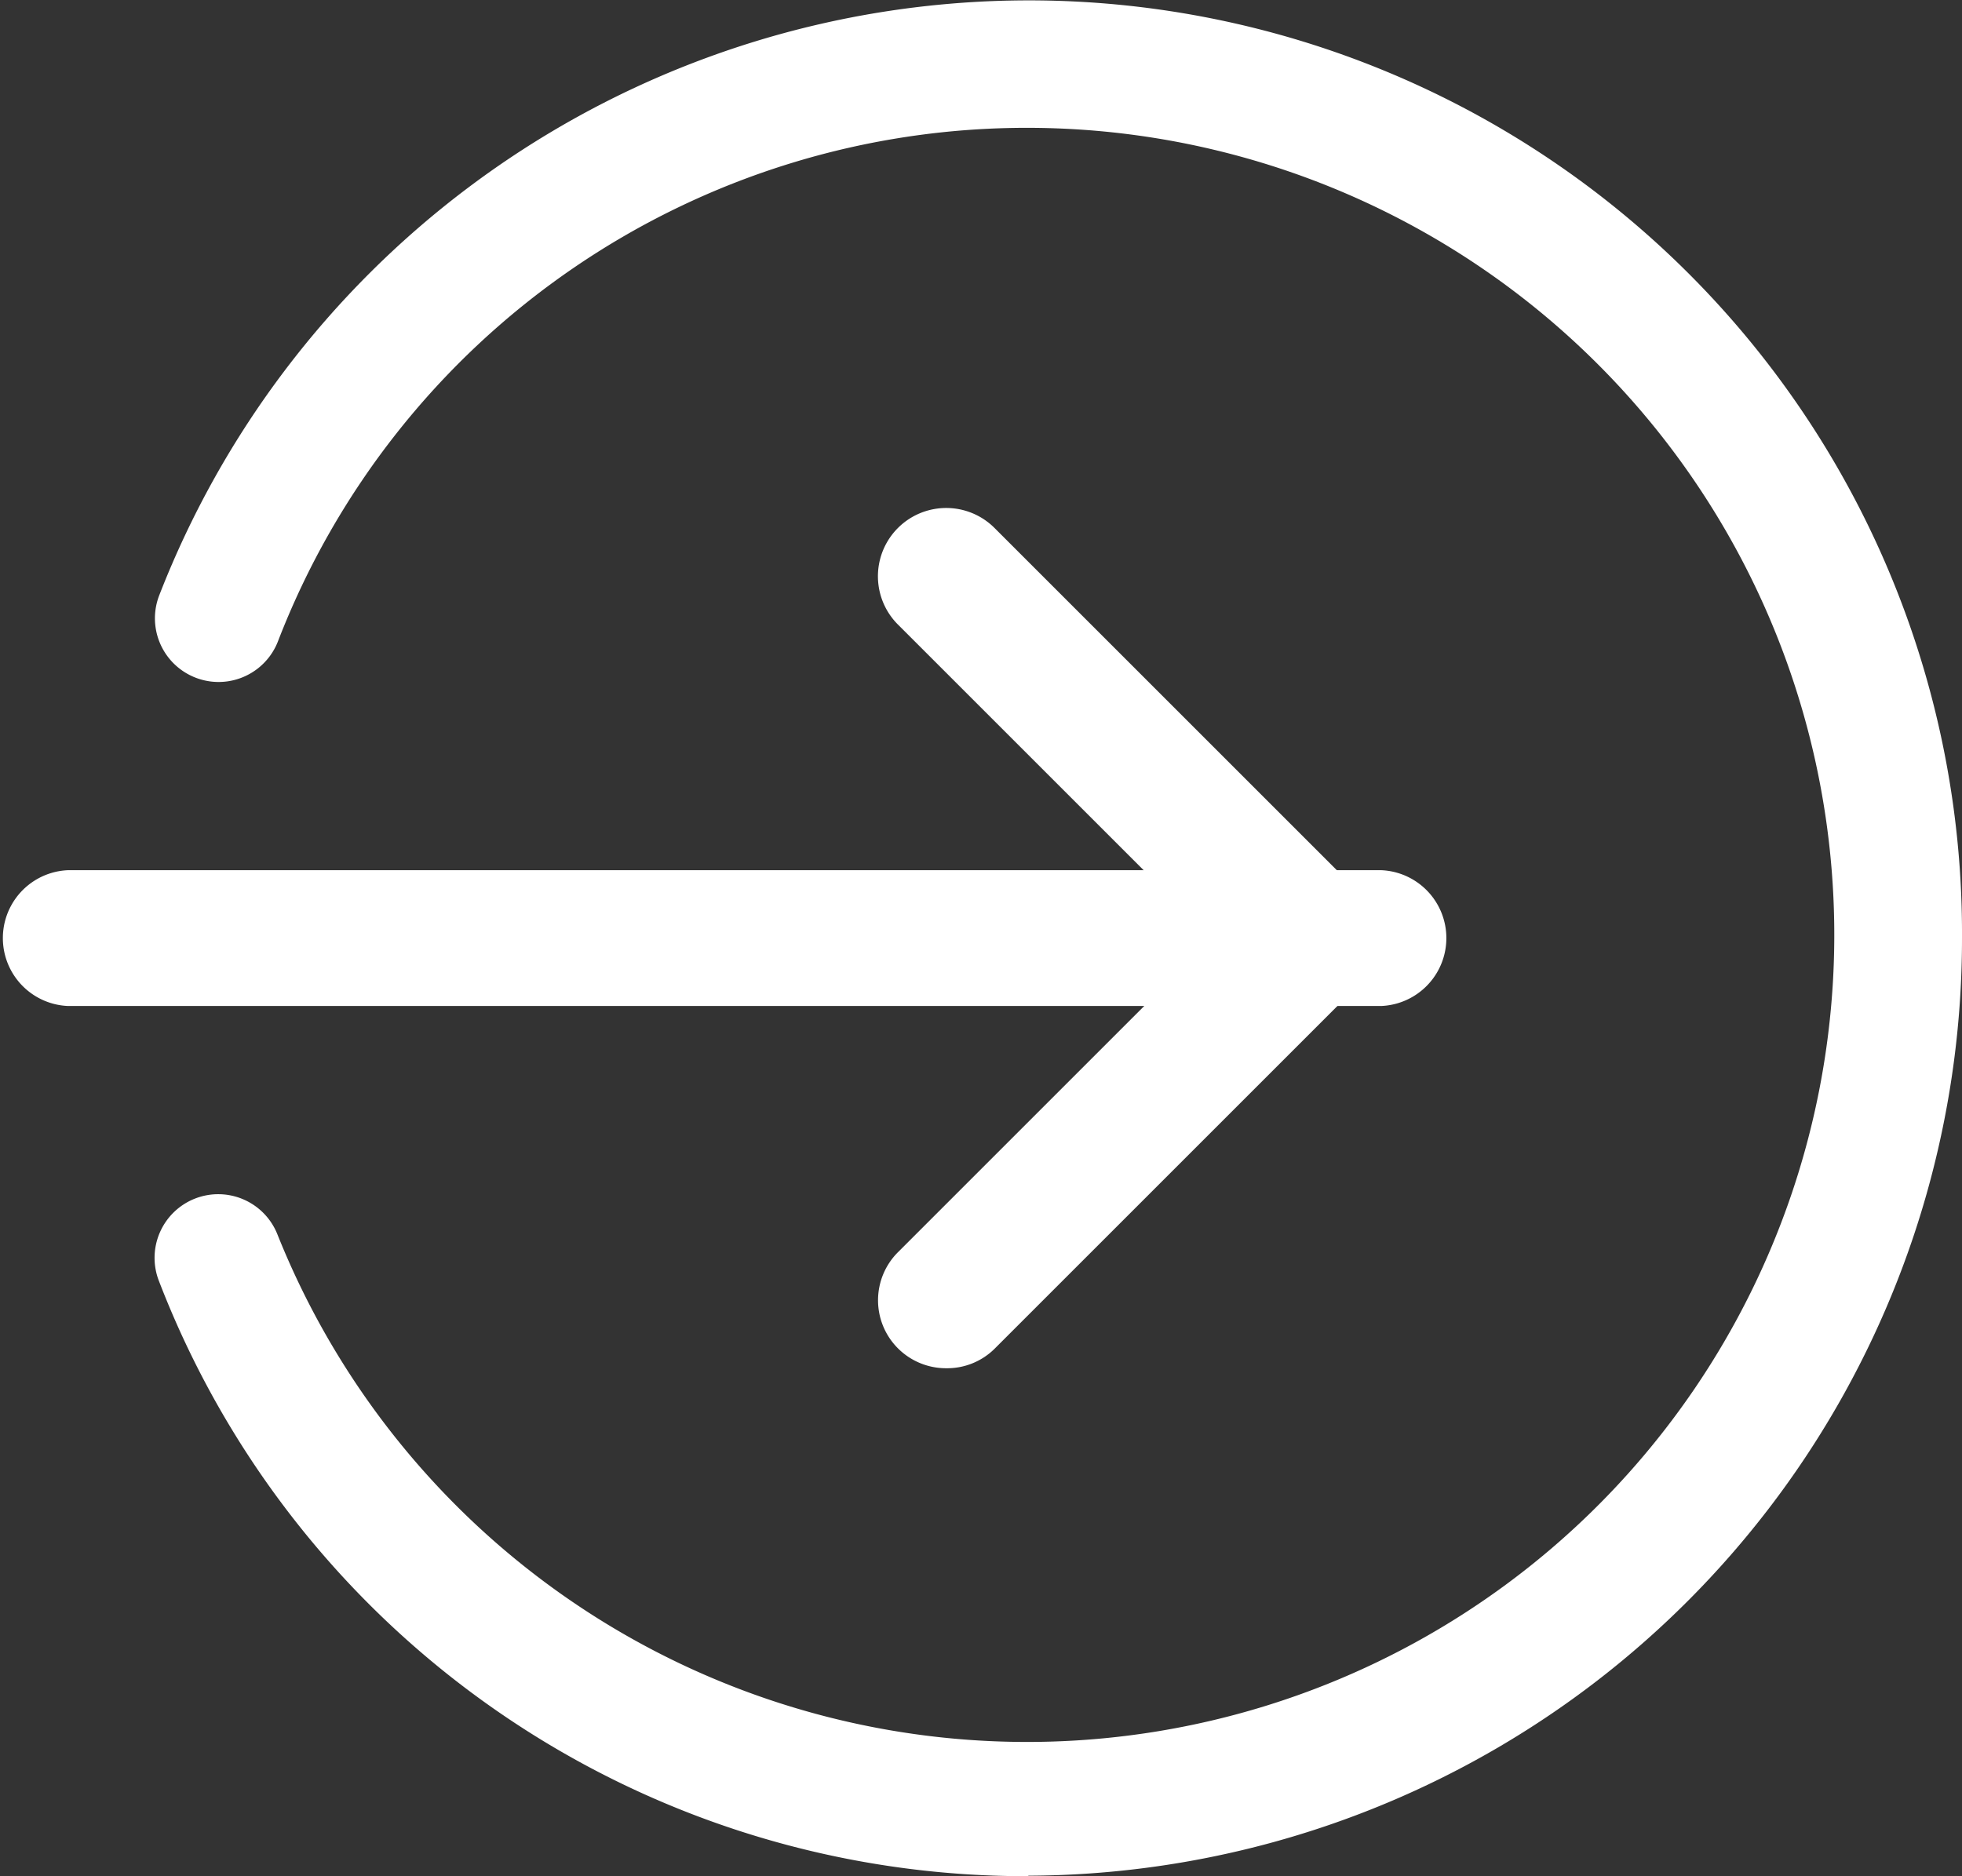
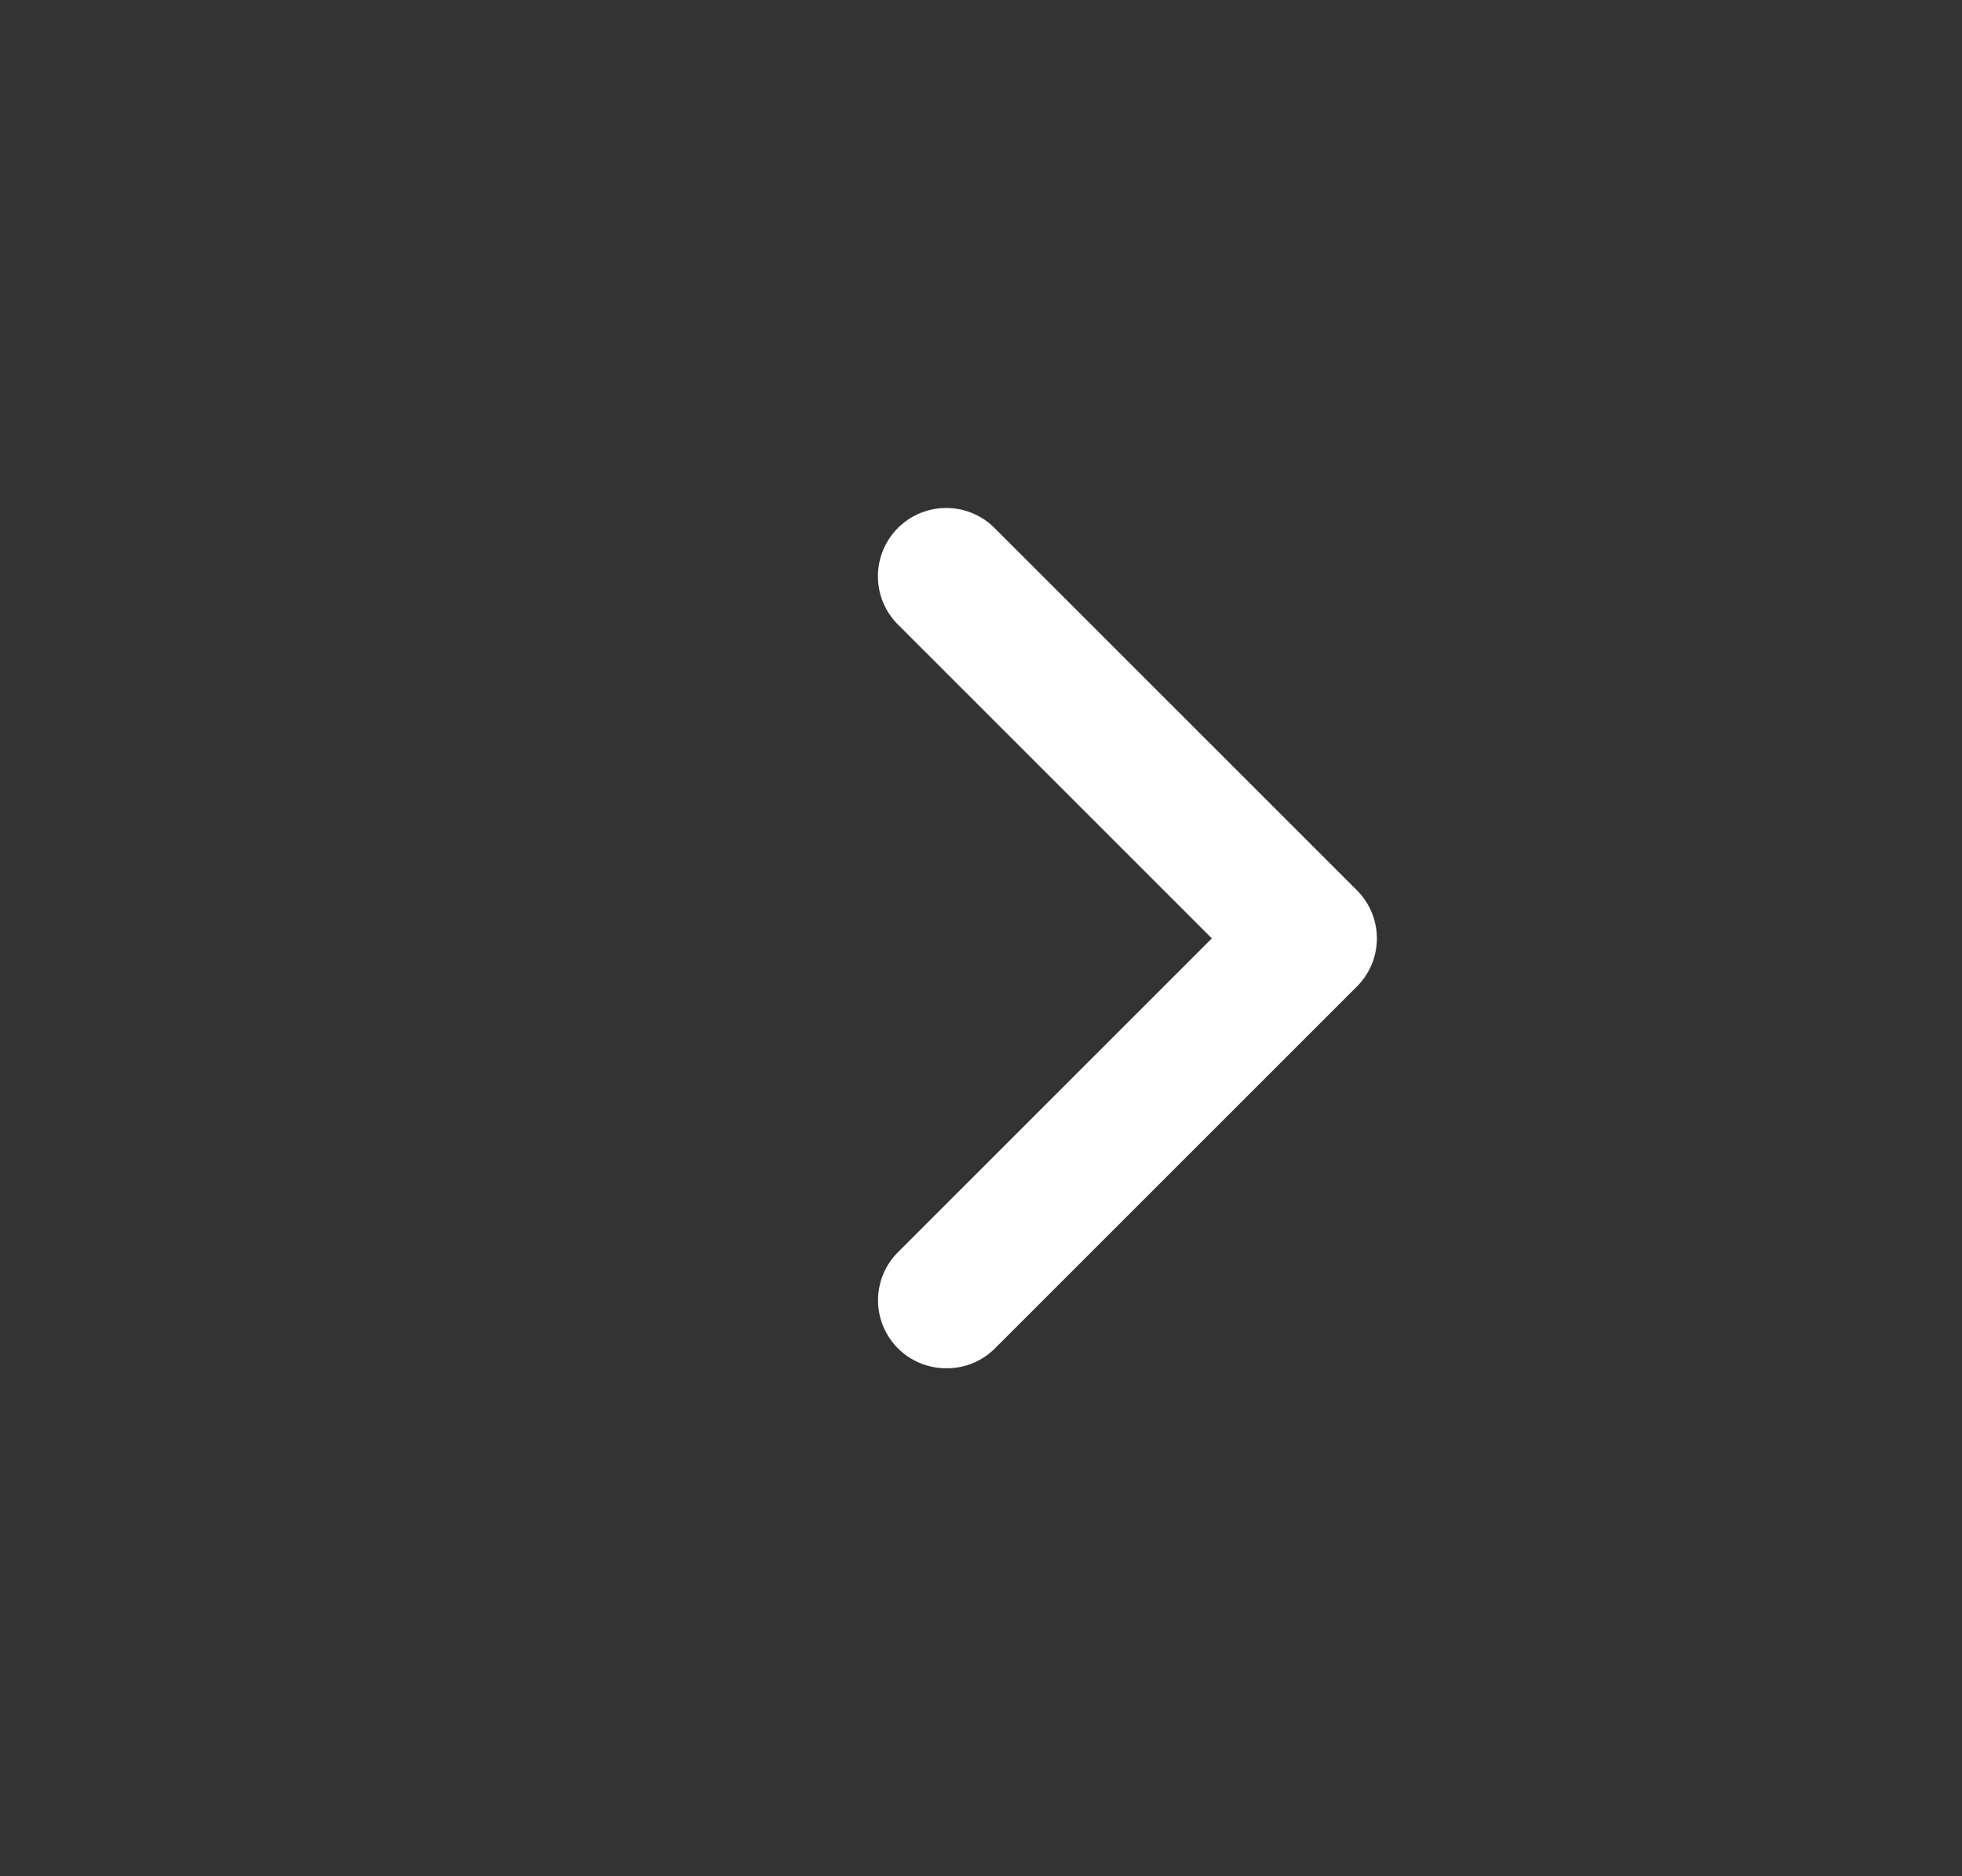
<svg xmlns="http://www.w3.org/2000/svg" width="16.25" height="15.544" viewBox="0 0 16.25 15.544">
  <rect x="0" y="0" width="16.25" height="15.544" fill="#333333" stroke="none" />
  <g id="Group_2872" data-name="Group 2872" transform="translate(-1706.746 -121.127)">
    <g id="enter" transform="translate(1706.746 120.794)">
-       <path id="Path_3433" data-name="Path 3433" d="M11.44,220.125H.563a.563.563,0,0,1,0-1.125H11.44a.563.563,0,0,1,0,1.125Zm0,0" transform="translate(0 -211.458)" fill="#fff" />
      <path id="Path_3434" data-name="Path 3434" d="M224.566,140.757a.563.563,0,0,1-.4-.961l2.6-2.6-2.6-2.6a.563.563,0,0,1,.8-.8l3,3a.563.563,0,0,1,0,.8l-3,3A.558.558,0,0,1,224.566,140.757Zm0,0" transform="translate(-216.729 -129.089)" fill="#fff" />
-       <path id="Path_3435" data-name="Path 3435" d="M43.706,15.876a7.694,7.694,0,0,1-7.2-4.929.527.527,0,1,1,.981-.387,6.686,6.686,0,1,0,6.216-9.168A6.646,6.646,0,0,0,37.49,5.649a.527.527,0,1,1-.981-.387A7.728,7.728,0,0,1,51.439,8.1a7.762,7.762,0,0,1-7.733,7.772Zm0,0" transform="translate(-35.189)" fill="#fff" />
    </g>
  </g>
</svg>